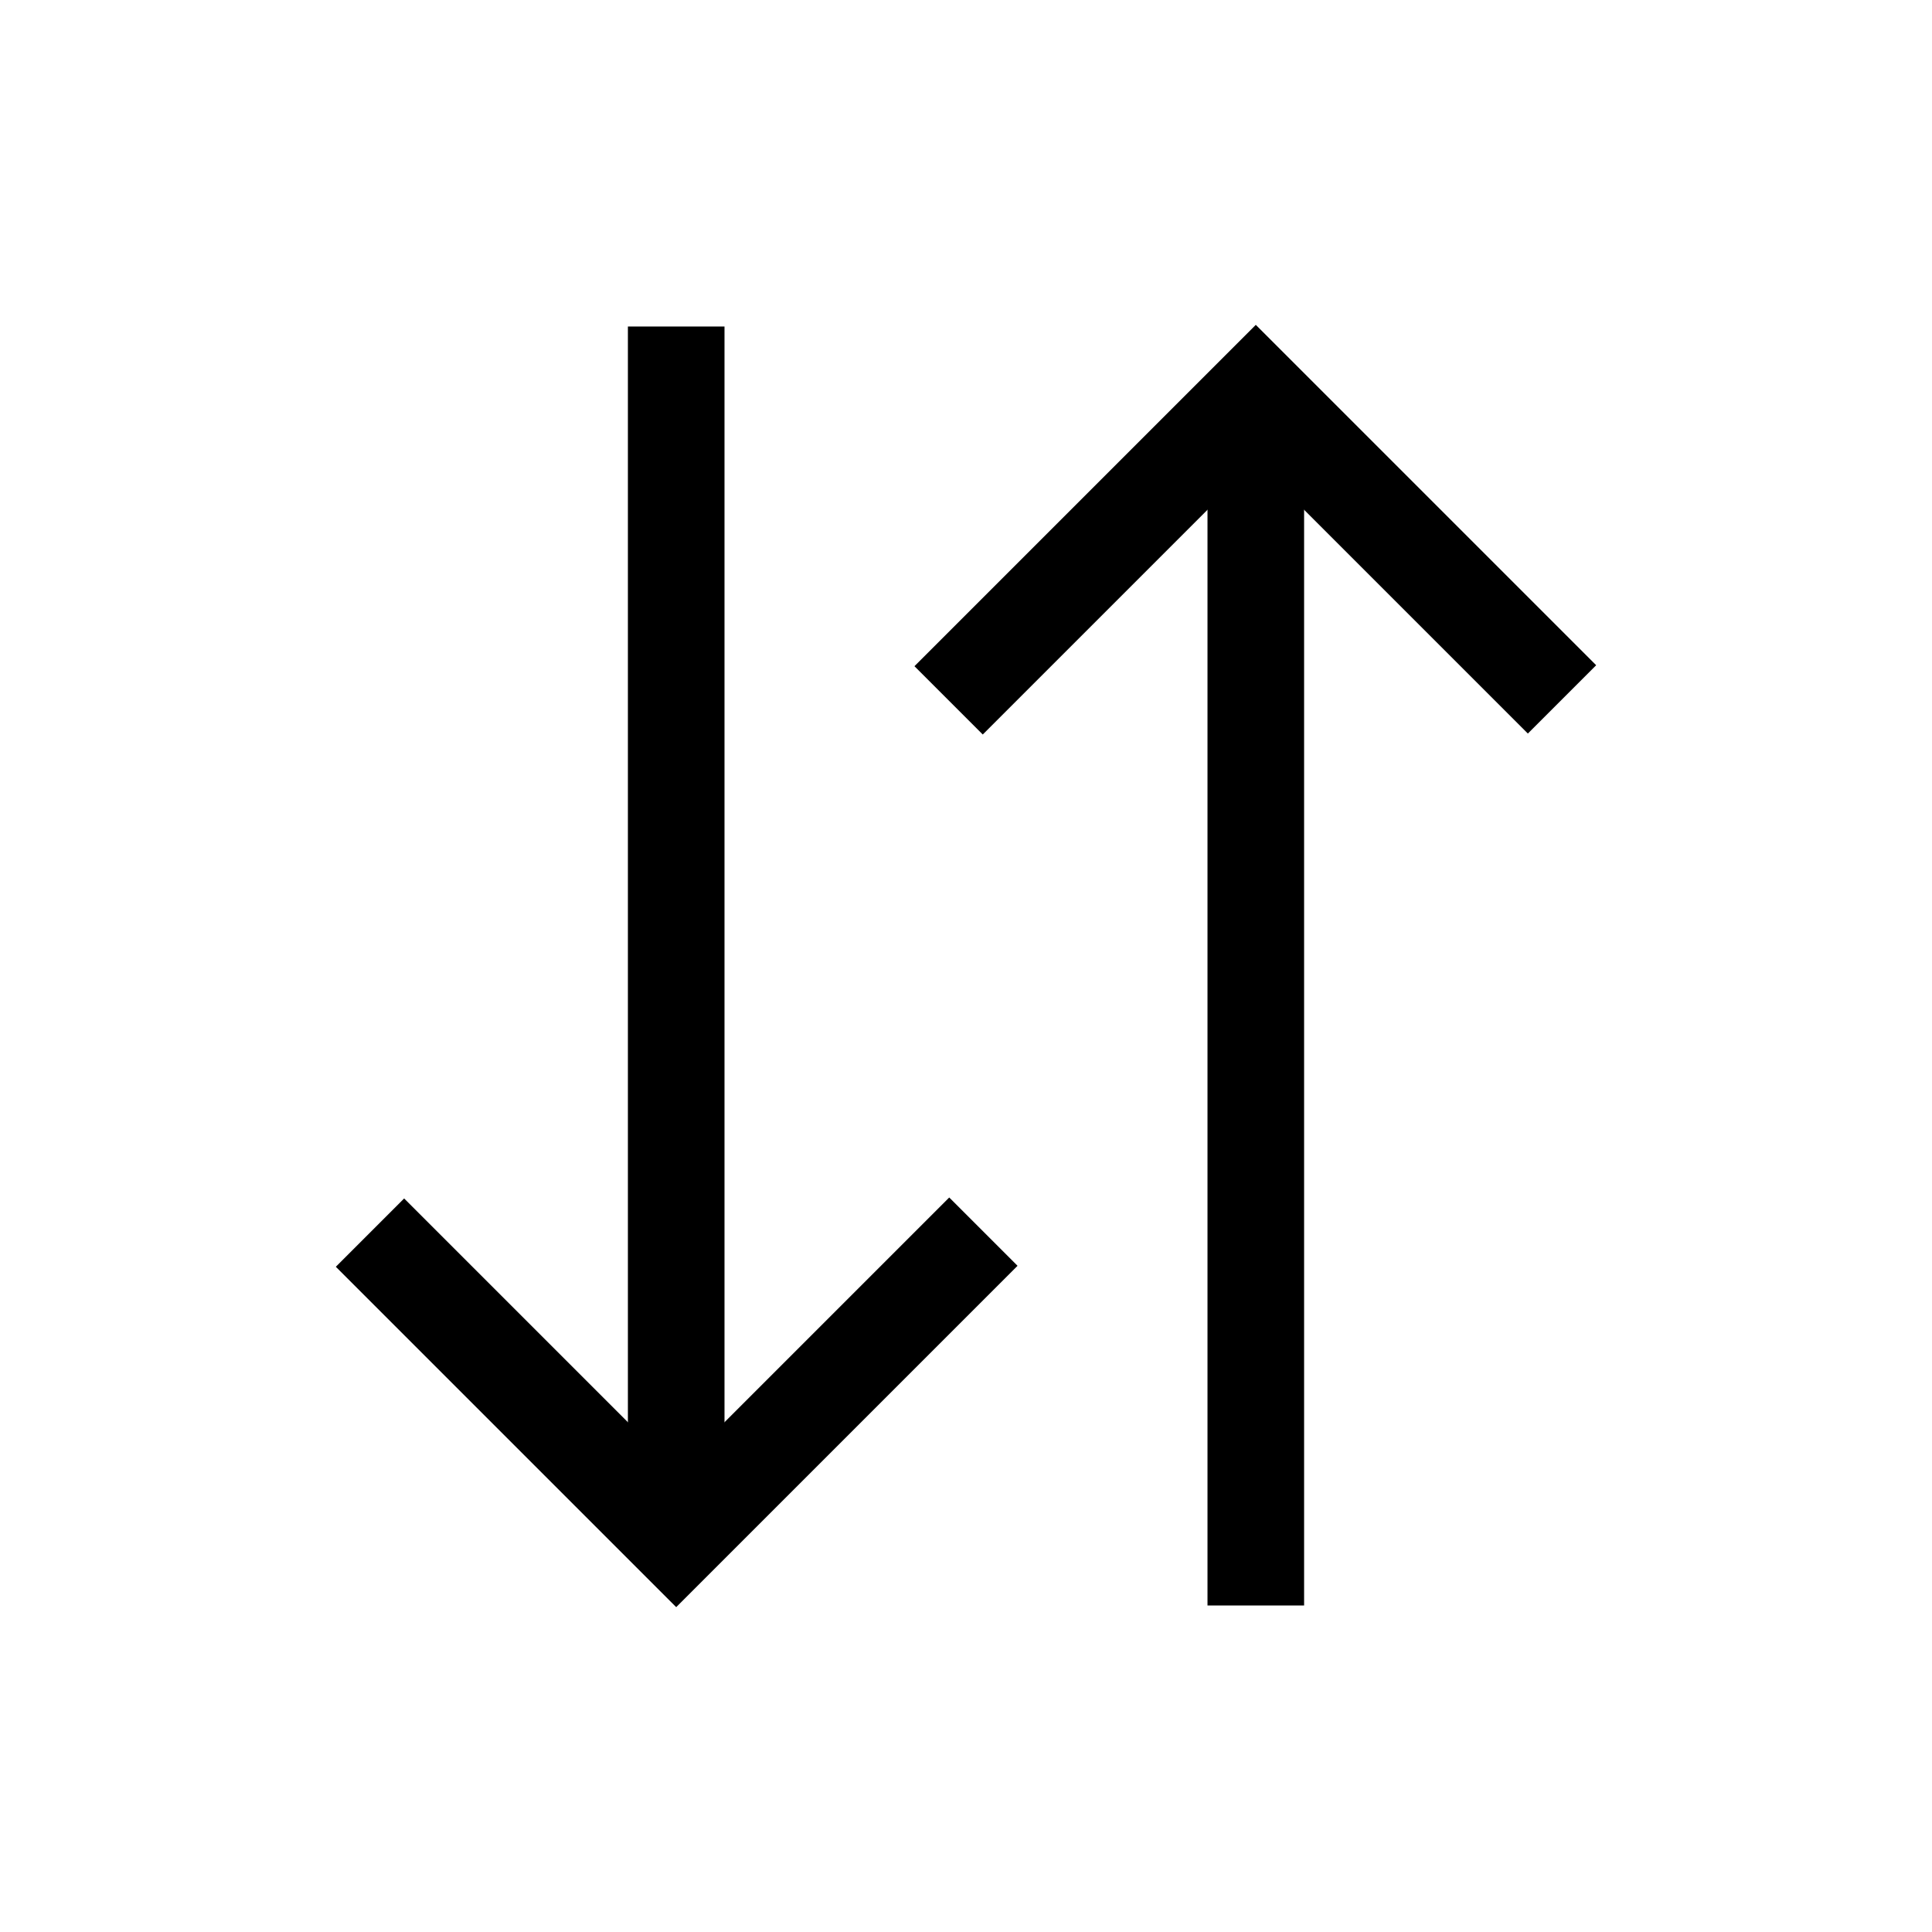
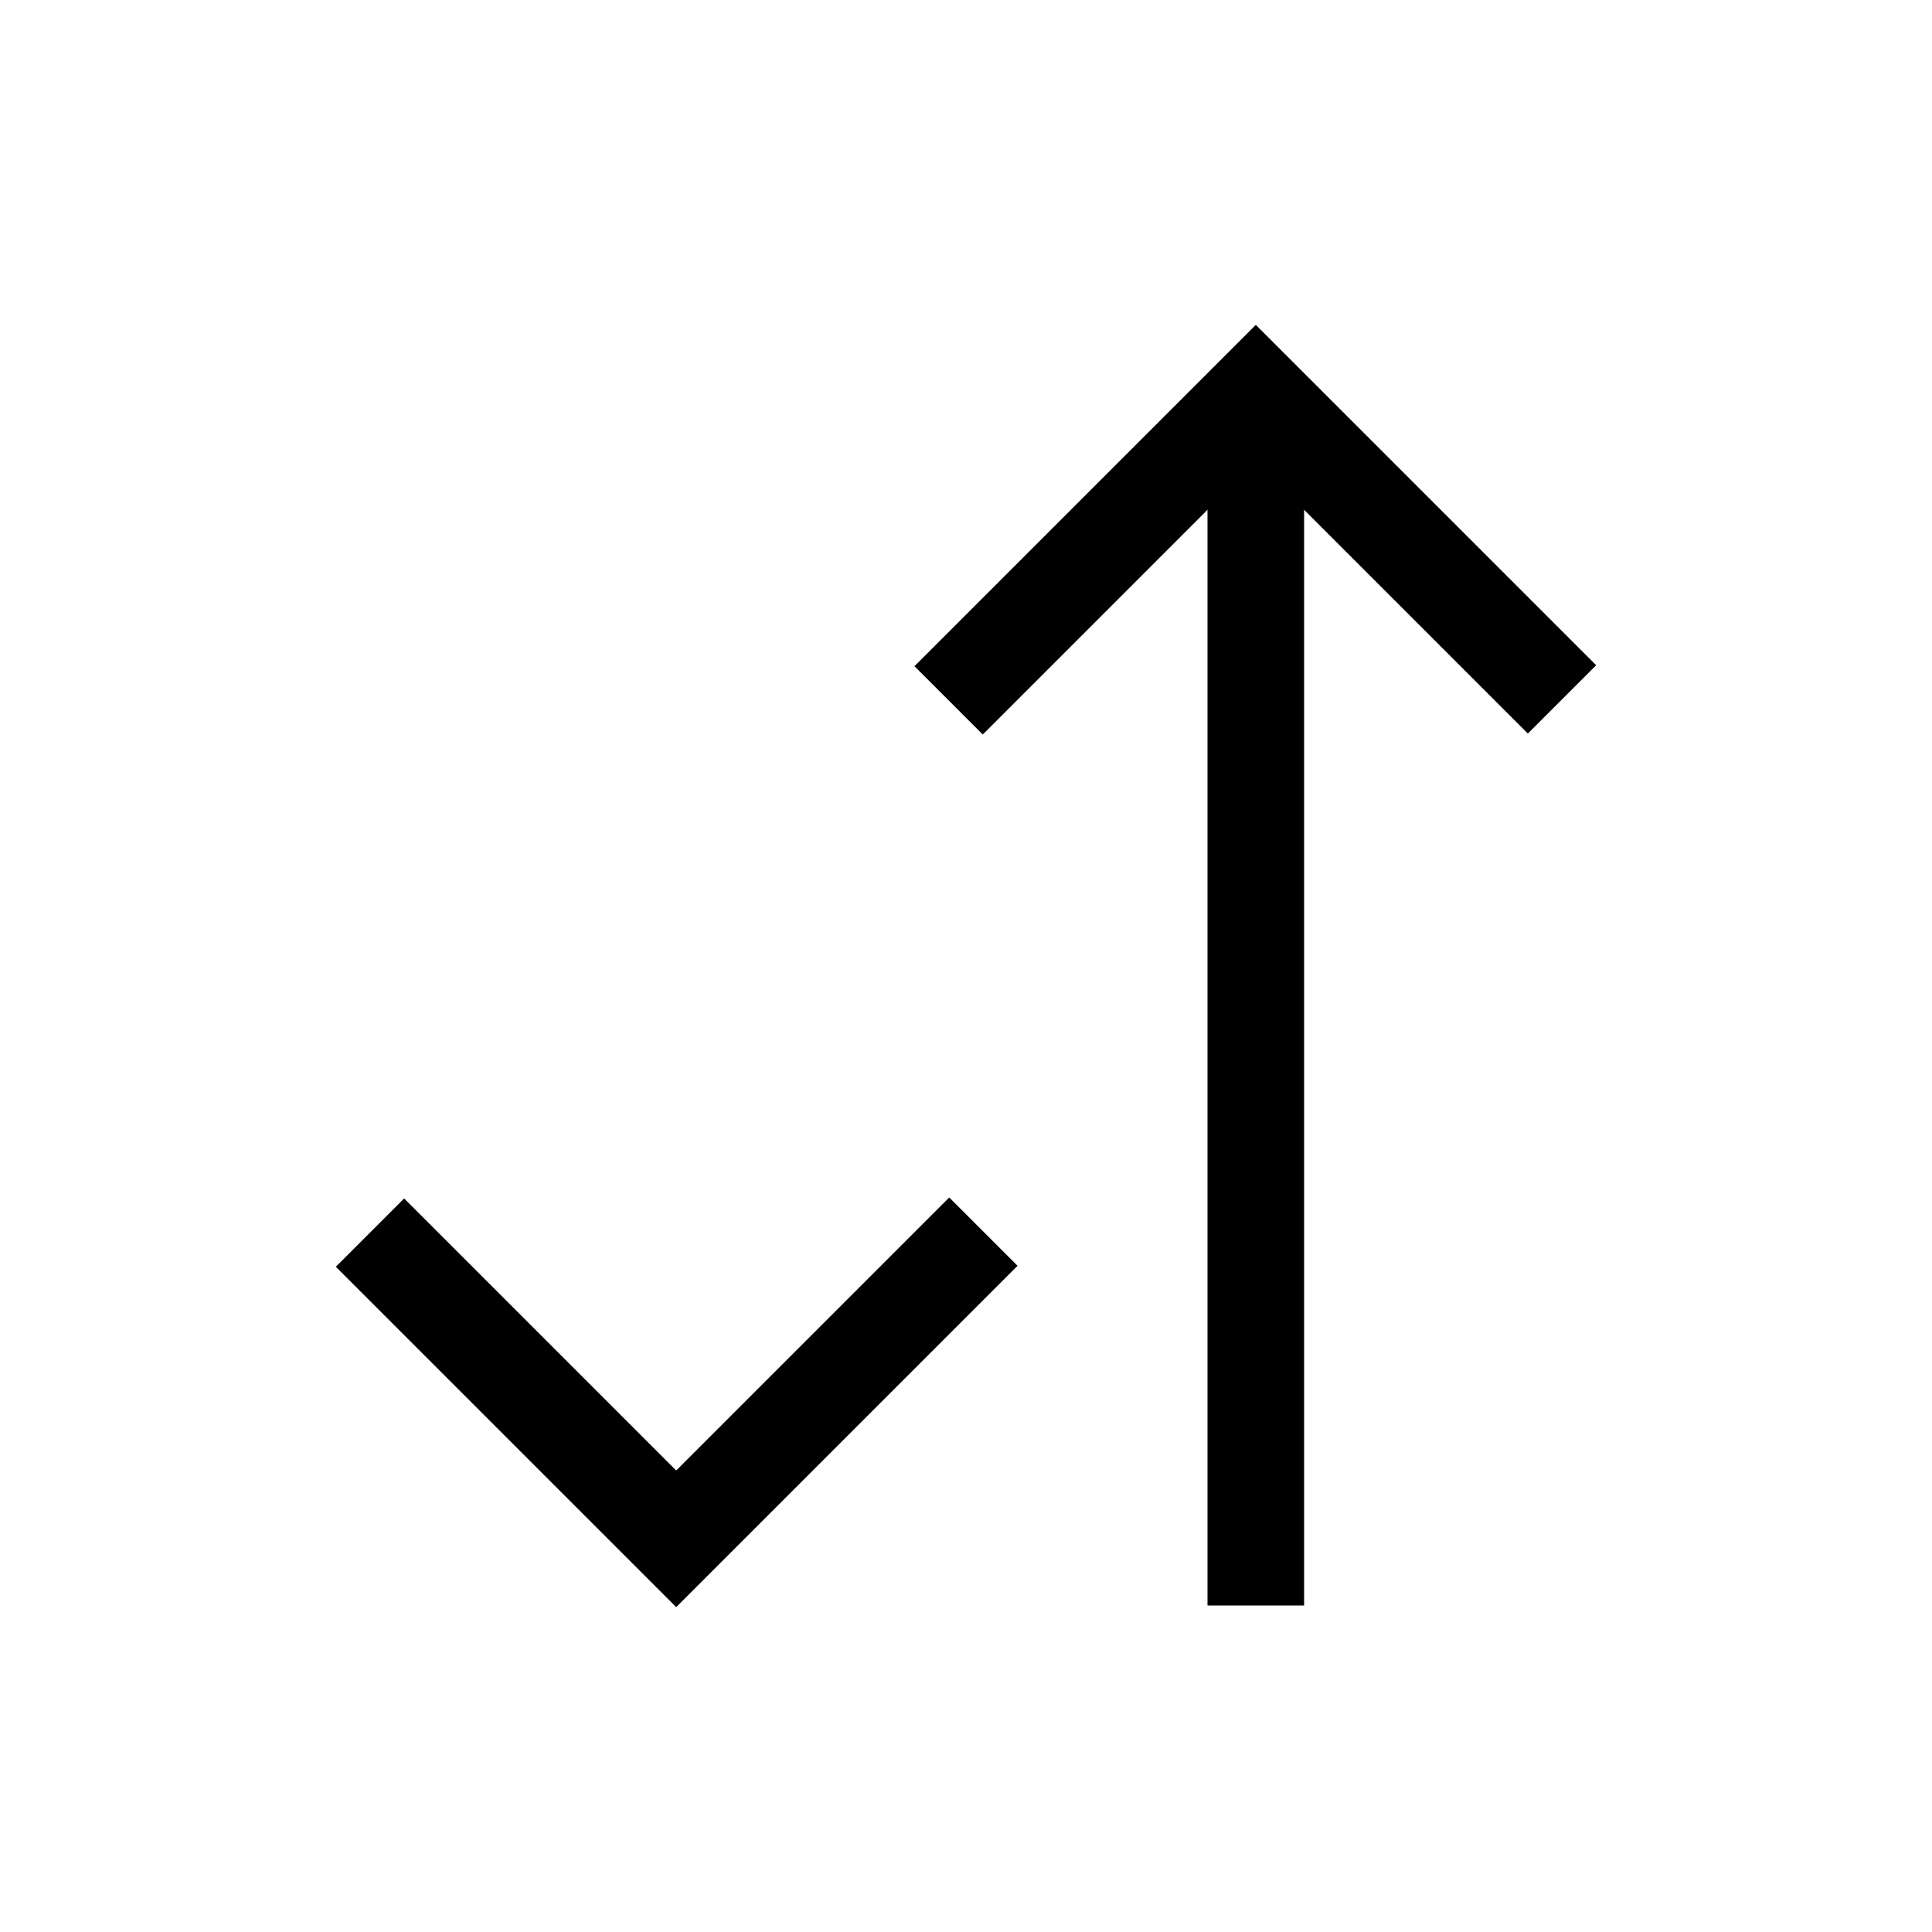
<svg xmlns="http://www.w3.org/2000/svg" width="20" height="20" viewBox="0 0 20 20">
-   <line fill="none" stroke="#000" x1="7" y1="3.38" x2="7" y2="15.38" />
  <polyline fill="none" stroke="#000" points="10.18 12.75 7 15.93 3.83 12.76" />
  <line fill="none" stroke="#000" x1="13" y1="16.62" x2="13" y2="4.62" />
  <polyline fill="none" stroke="#000" points="9.82 7.25 13 4.07 16.17 7.24" />
</svg>